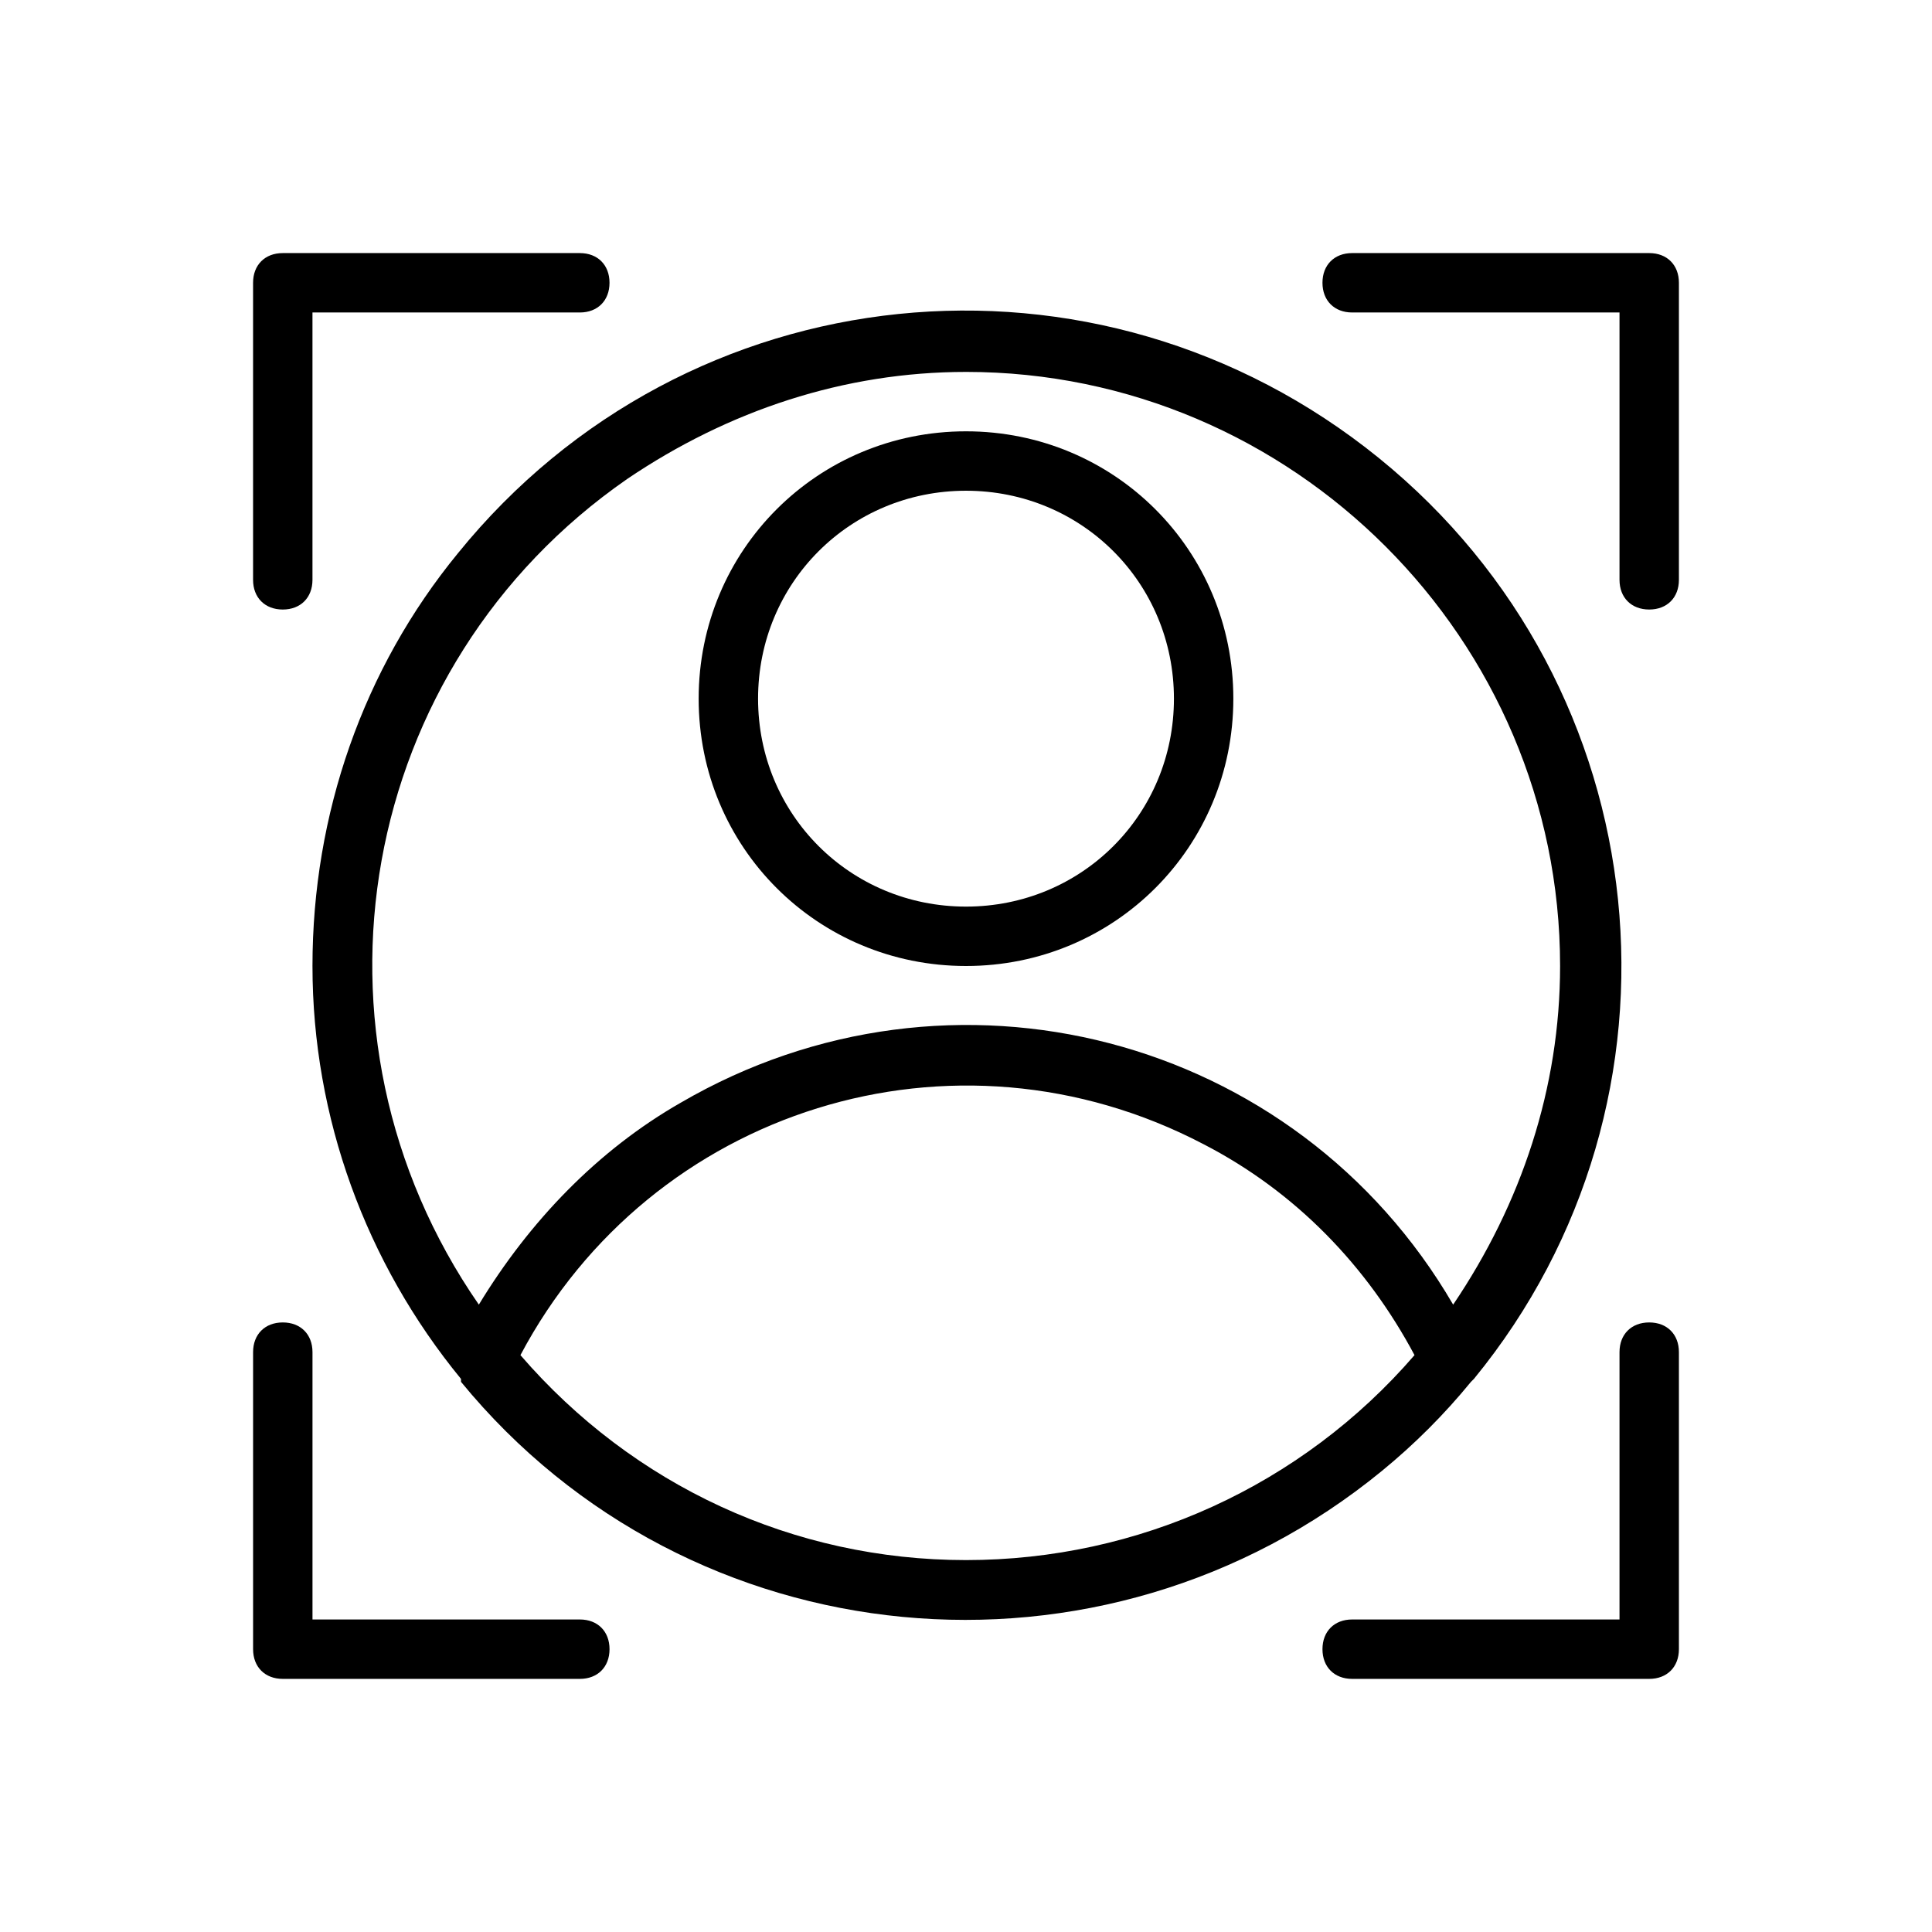
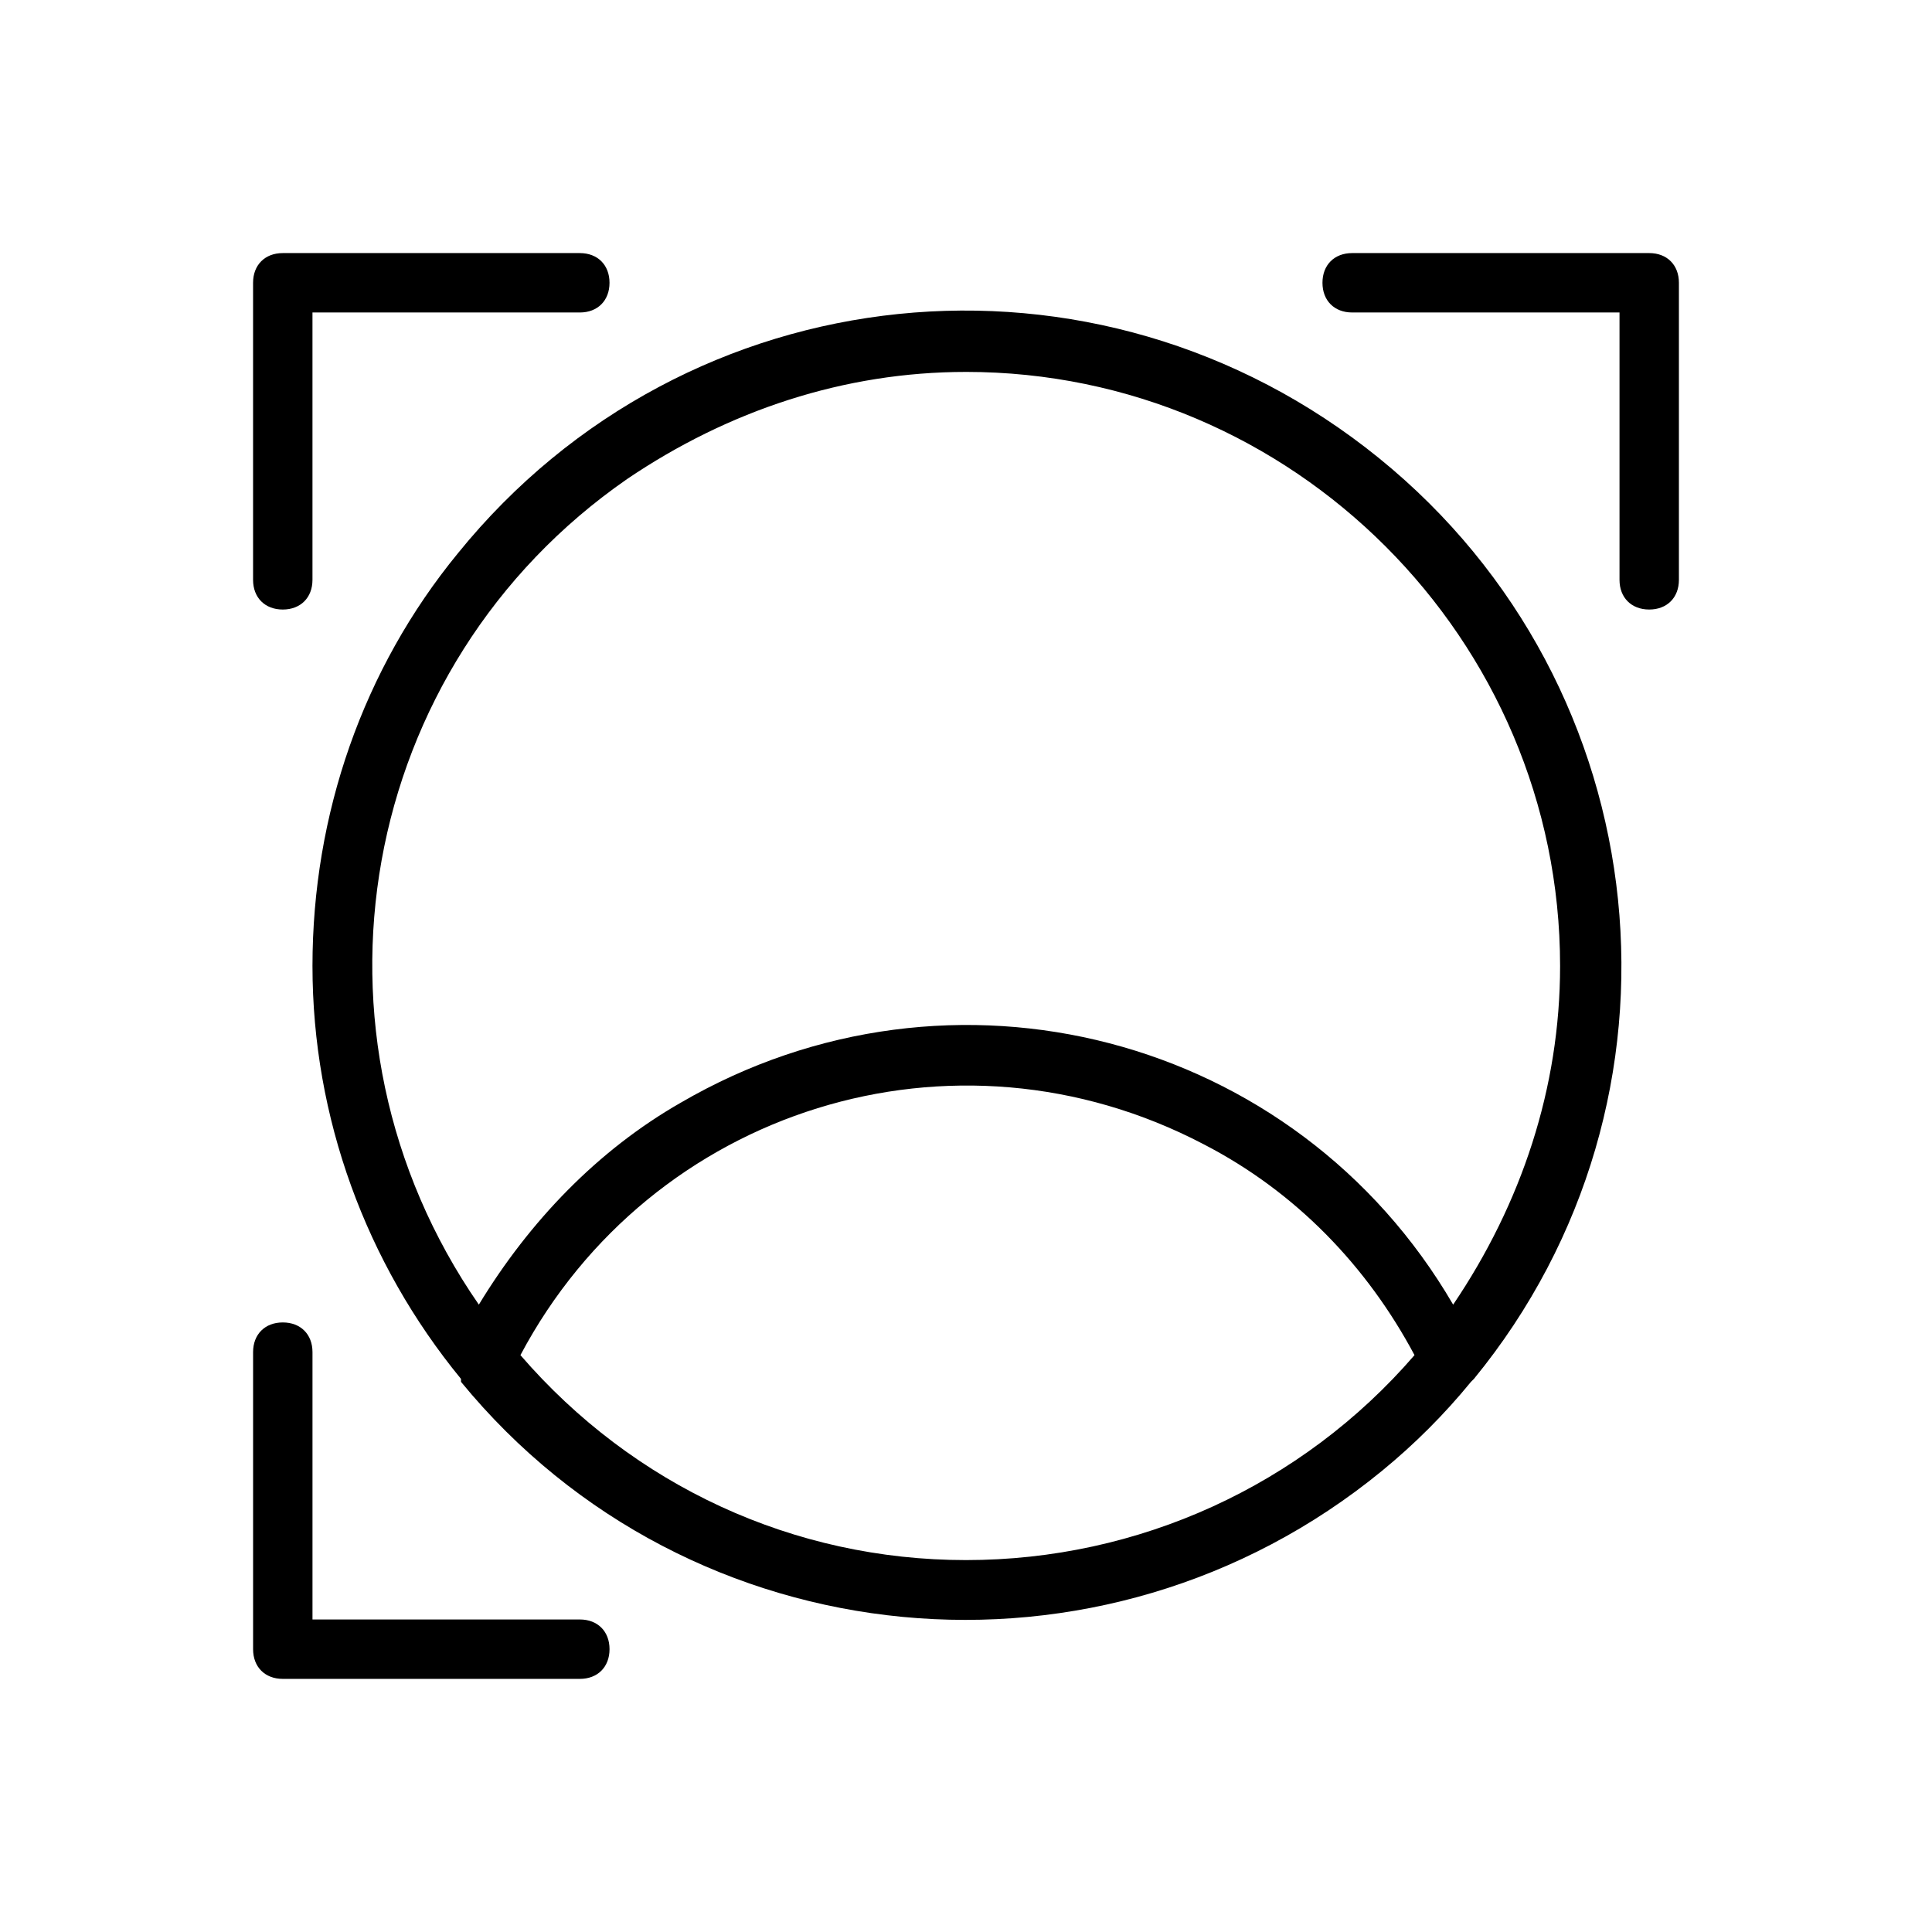
<svg xmlns="http://www.w3.org/2000/svg" fill="#000000" width="800px" height="800px" version="1.1" viewBox="144 144 512 512">
  <g>
    <path d="m226.81 400c0 40.148 14.168 78.719 39.359 109.42l0.004 0.785c60.613 73.996 170.04 84.23 244.03 23.617 8.66-7.086 16.531-14.957 23.617-23.617l0.789-0.789c60.613-73.996 49.594-183.42-25.191-244.03s-183.42-49.594-244.03 25.191c-25.195 30.699-38.578 69.273-38.578 109.42zm173.19 157.44c-45.656 0-88.168-19.68-118.08-54.316 34.637-65.336 114.93-90.527 181.05-55.891 24.402 12.594 43.297 32.273 55.891 55.891-29.91 34.637-73.207 54.316-118.86 54.316zm0-314.88c86.594 0 157.44 70.848 157.44 157.44 0 32.273-10.234 62.977-28.34 89.742-41.723-71.637-133.04-95.25-204.67-53.531-22.043 12.594-40.148 31.488-53.531 53.531-49.594-71.637-32.273-169.25 39.359-218.84 26.766-18.105 57.465-28.34 89.742-28.34z" />
-     <path d="m400 400c39.359 0 70.848-31.488 70.848-70.848s-31.488-70.848-70.848-70.848-70.848 31.488-70.848 70.848c-0.004 39.359 31.484 70.848 70.848 70.848zm0-125.95c30.699 0 55.105 24.402 55.105 55.105 0 30.699-24.402 55.105-55.105 55.105-30.699 0-55.105-24.402-55.105-55.105s24.402-55.105 55.105-55.105z" />
    <path d="m297.66 211.07h-78.723c-4.723 0-7.871 3.148-7.871 7.871v78.719c0 4.723 3.148 7.871 7.871 7.871s7.871-3.148 7.871-7.871v-70.848h70.848c4.723 0 7.871-3.148 7.871-7.871 0.004-4.723-3.144-7.871-7.867-7.871z" />
    <path d="m588.93 218.94c0-4.723-3.148-7.871-7.871-7.871h-78.719c-4.723 0-7.871 3.148-7.871 7.871s3.148 7.871 7.871 7.871h70.848v70.848c0 4.723 3.148 7.871 7.871 7.871 4.723 0 7.871-3.148 7.871-7.871z" />
    <path d="m211.07 581.05c0 4.723 3.148 7.871 7.871 7.871h78.719c4.723 0 7.871-3.148 7.871-7.871 0-4.723-3.148-7.871-7.871-7.871h-70.848v-70.848c0-4.723-3.148-7.871-7.871-7.871s-7.871 3.148-7.871 7.871z" />
-     <path d="m588.93 581.05v-78.719c0-4.723-3.148-7.871-7.871-7.871-4.723 0-7.871 3.148-7.871 7.871v70.848h-70.848c-4.723 0-7.871 3.148-7.871 7.871 0 4.723 3.148 7.871 7.871 7.871h78.719c4.723 0 7.871-3.148 7.871-7.871z" />
  </g>
</svg>